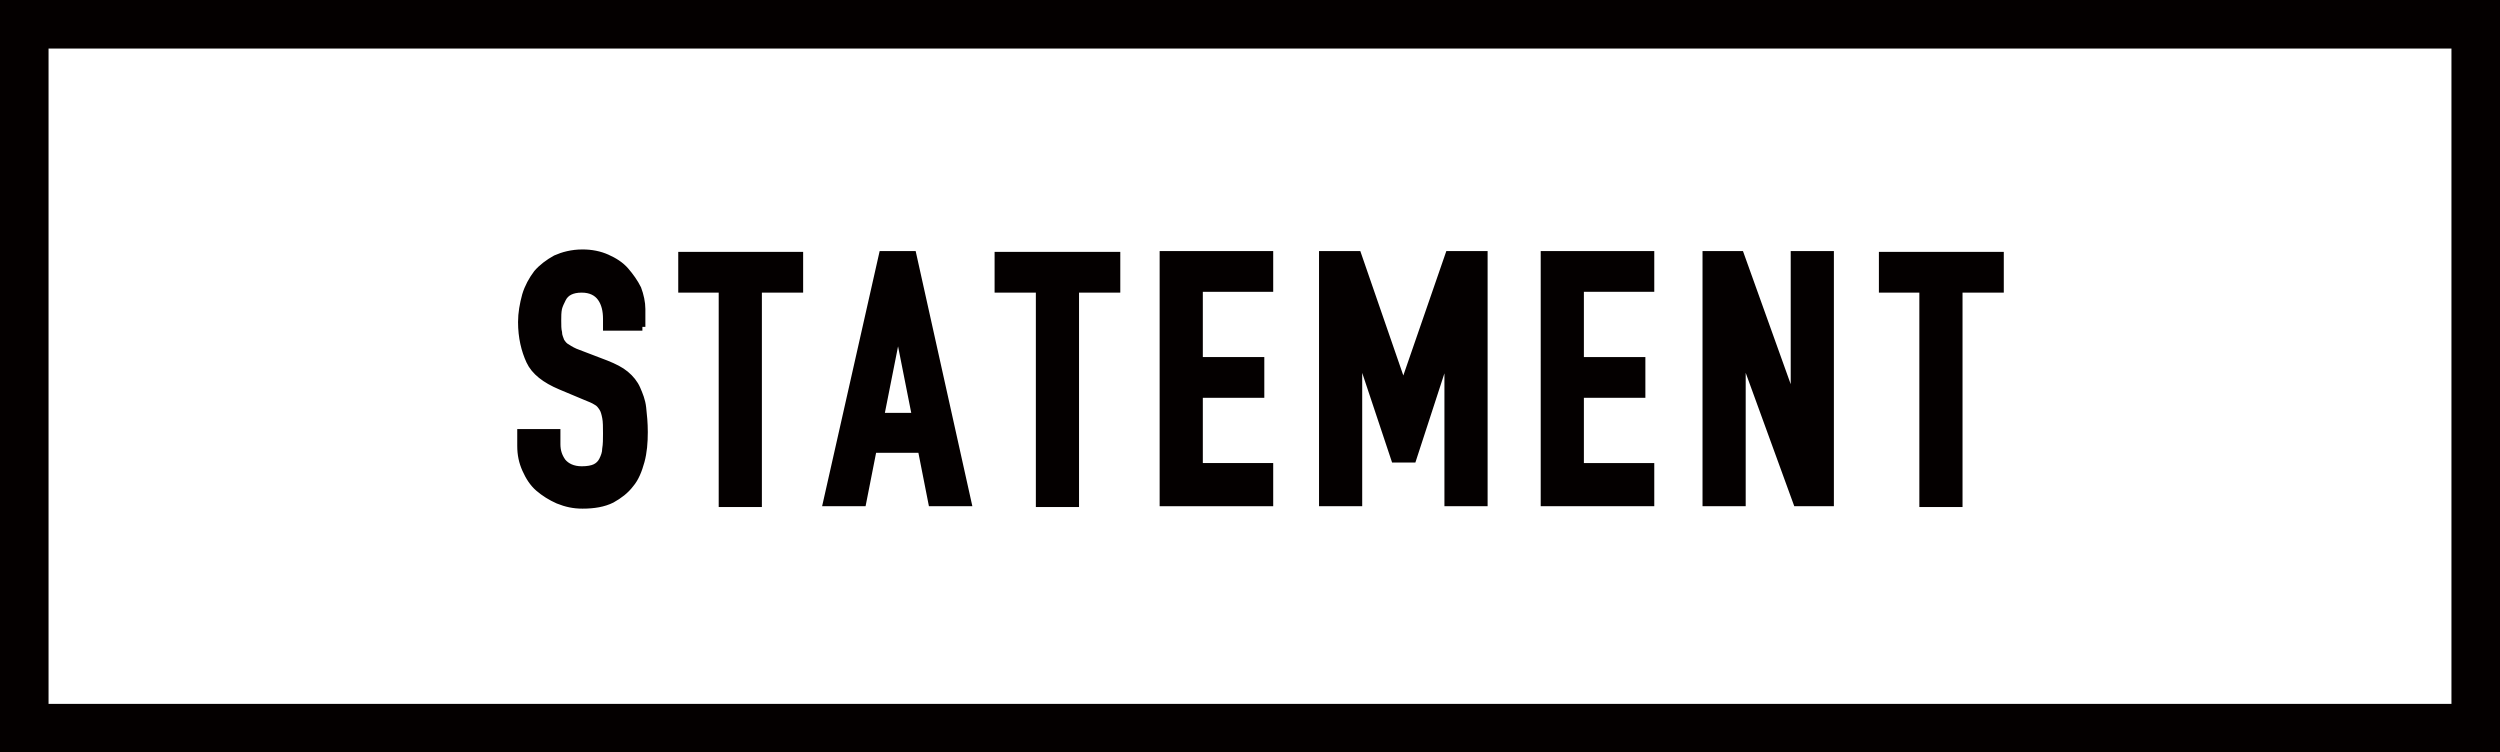
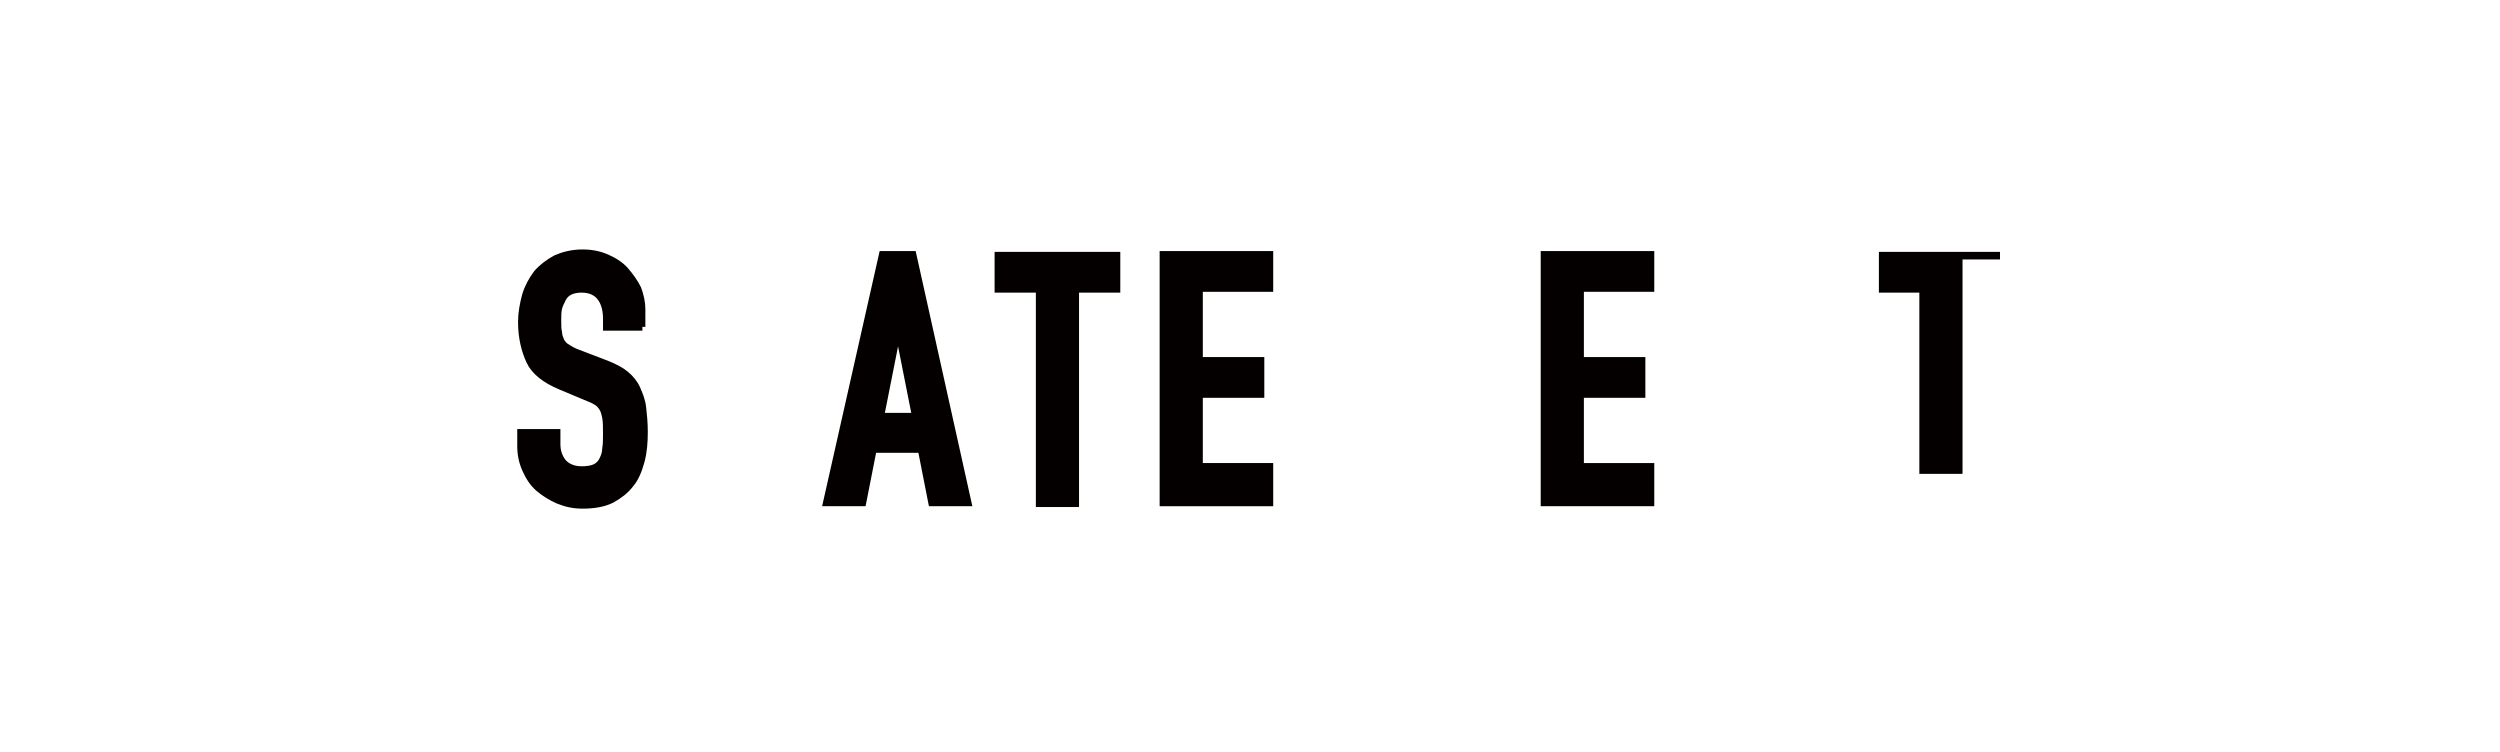
<svg xmlns="http://www.w3.org/2000/svg" version="1.1" id="レイヤー_1" x="0px" y="0px" width="309px" height="93px" viewBox="0 0 309 93" style="enable-background:new 0 0 309 93;" xml:space="preserve">
  <style type="text/css">
	.st0{fill:#040000;stroke:#040000;stroke-width:0.937;stroke-miterlimit:10;}
	.st1{fill:none;stroke:#040000;stroke-width:6;stroke-miterlimit:10;}
</style>
  <g>
    <g>
      <path class="st0" d="M79.4,40.4H75v-1c0-1-0.2-1.9-0.7-2.6c-0.5-0.7-1.3-1.1-2.4-1.1c-0.6,0-1.1,0.1-1.5,0.3    c-0.4,0.2-0.7,0.5-0.9,0.9c-0.2,0.4-0.4,0.8-0.5,1.2c-0.1,0.5-0.1,1-0.1,1.5c0,0.6,0,1.1,0.1,1.5c0,0.4,0.2,0.8,0.3,1.1    c0.2,0.3,0.4,0.6,0.8,0.8c0.3,0.2,0.8,0.5,1.4,0.7l3.4,1.3c1,0.4,1.8,0.8,2.4,1.3c0.6,0.5,1.1,1.1,1.4,1.8    c0.3,0.7,0.6,1.4,0.7,2.3c0.1,0.9,0.2,1.9,0.2,3c0,1.3-0.1,2.5-0.4,3.6c-0.3,1.1-0.7,2.1-1.3,2.8c-0.6,0.8-1.4,1.4-2.3,1.9    c-1,0.5-2.2,0.7-3.6,0.7c-1.1,0-2-0.2-3-0.6c-0.9-0.4-1.7-0.9-2.4-1.5s-1.2-1.4-1.6-2.3c-0.4-0.9-0.6-1.8-0.6-2.9v-1.6h4.4v1.4    c0,0.8,0.2,1.5,0.7,2.2c0.5,0.6,1.3,1,2.4,1c0.7,0,1.3-0.1,1.7-0.3c0.4-0.2,0.7-0.5,0.9-0.9c0.2-0.4,0.4-0.9,0.4-1.4    c0.1-0.6,0.1-1.2,0.1-1.9c0-0.8,0-1.5-0.1-2c-0.1-0.5-0.2-0.9-0.4-1.2c-0.2-0.3-0.4-0.6-0.8-0.8c-0.3-0.2-0.8-0.4-1.3-0.6    l-3.1-1.3c-1.9-0.8-3.2-1.8-3.8-3.1c-0.6-1.3-1-2.9-1-4.8c0-1.1,0.2-2.2,0.5-3.3c0.3-1,0.8-1.9,1.4-2.7c0.6-0.7,1.4-1.3,2.3-1.8    c0.9-0.4,2-0.7,3.3-0.7c1.1,0,2.1,0.2,3,0.6c0.9,0.4,1.7,0.9,2.3,1.6c0.6,0.7,1.1,1.4,1.5,2.2c0.3,0.8,0.5,1.7,0.5,2.5V40.4z" />
-       <path class="st0" d="M89.4,35.7h-5.1v-4.1h14.5v4.1h-5.1v26.5h-4.4V35.7z" />
      <path class="st0" d="M109.1,31.5h3.7l6.8,30.6h-4.4l-1.3-6.6h-6l-1.3,6.6h-4.4L109.1,31.5z M111,40.4L111,40.4l-2.2,11.1h4.4    L111,40.4z" />
      <path class="st0" d="M128.5,35.7h-5.1v-4.1H138v4.1h-5.1v26.5h-4.4V35.7z" />
      <path class="st0" d="M143.8,31.5h13.1v4.1h-8.7v9h7.6v4.1h-7.6v9h8.7v4.4h-13.1V31.5z" />
-       <path class="st0" d="M163.6,31.5h4.2l5.6,16.2h0.1l5.6-16.2h4.3v30.6H179V43.5h-0.1l-4.3,13.2h-2.2L168,43.5h-0.1v18.6h-4.4V31.5z    " />
      <path class="st0" d="M190.9,31.5H204v4.1h-8.7v9h7.6v4.1h-7.6v9h8.7v4.4h-13.1V31.5z" />
-       <path class="st0" d="M210.9,31.5h4.2l6.6,18.4h0.1V31.5h4.4v30.6h-4.1l-6.7-18.4h-0.1v18.4h-4.4V31.5z" />
-       <path class="st0" d="M237.8,35.7h-5.1v-4.1h14.5v4.1h-5.1v26.5h-4.4V35.7z" />
+       <path class="st0" d="M237.8,35.7h-5.1v-4.1h14.5h-5.1v26.5h-4.4V35.7z" />
    </g>
-     <rect x="3" y="3" class="st1" width="303" height="87" />
  </g>
</svg>